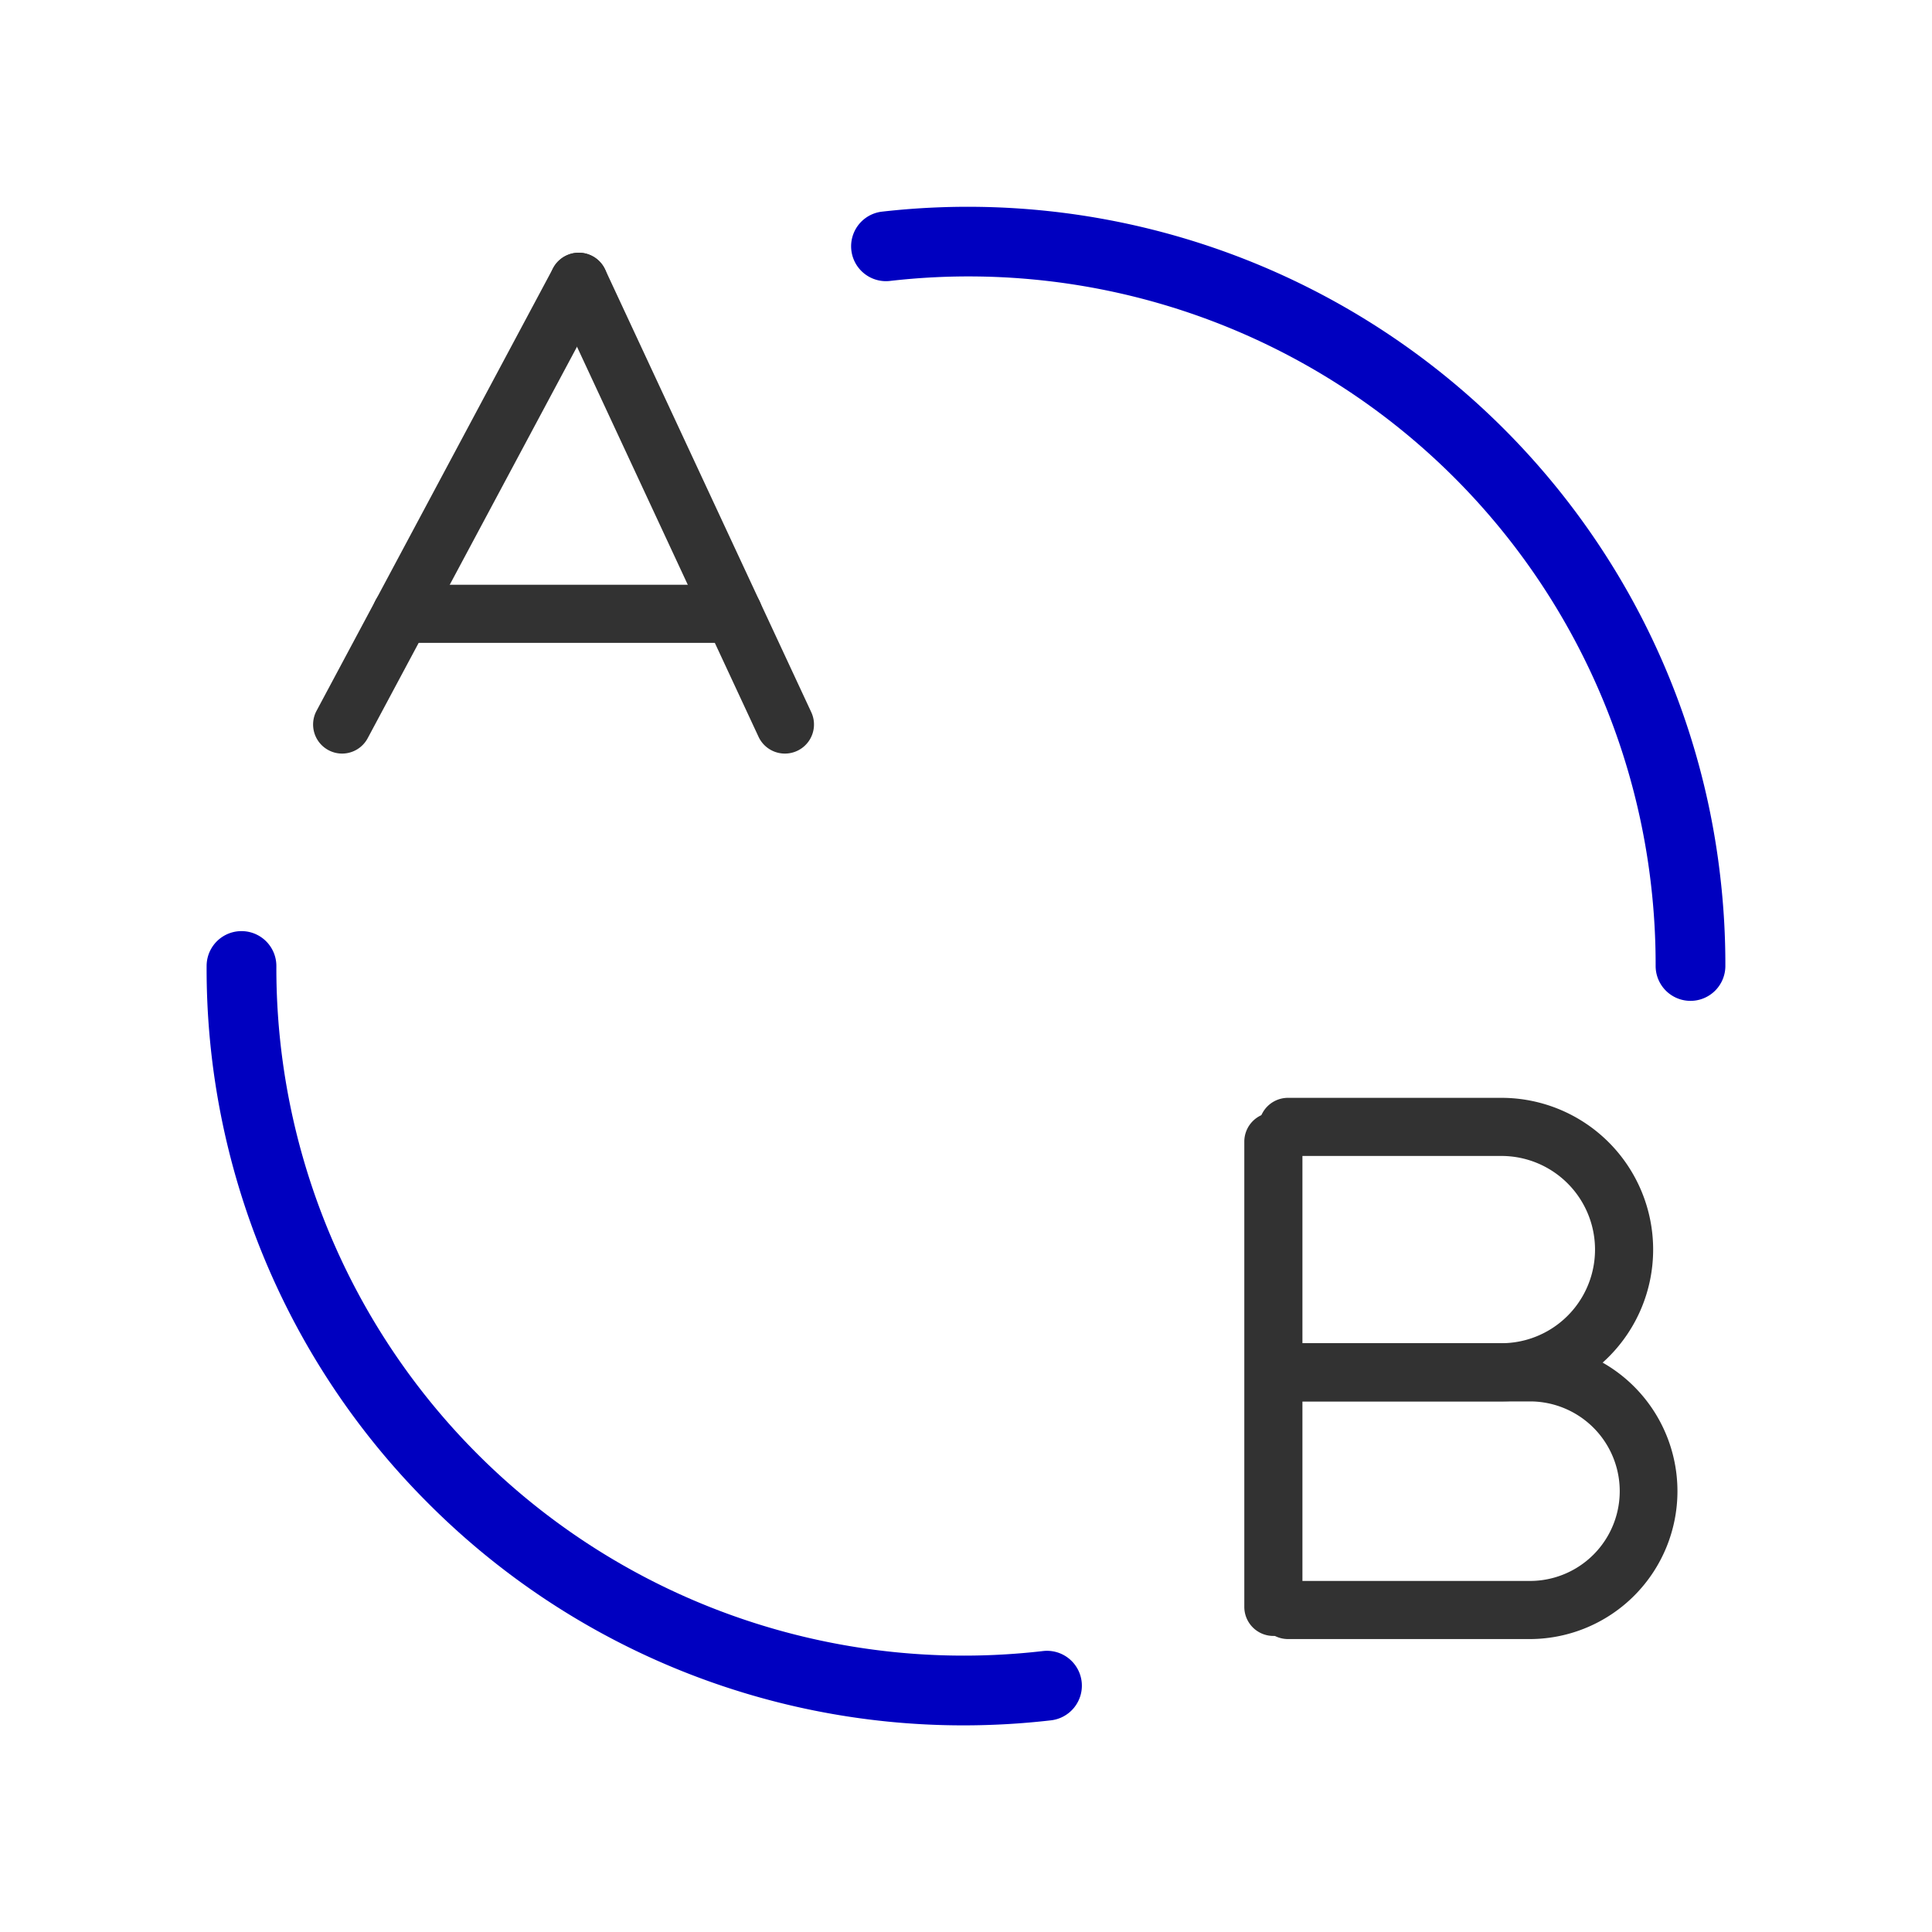
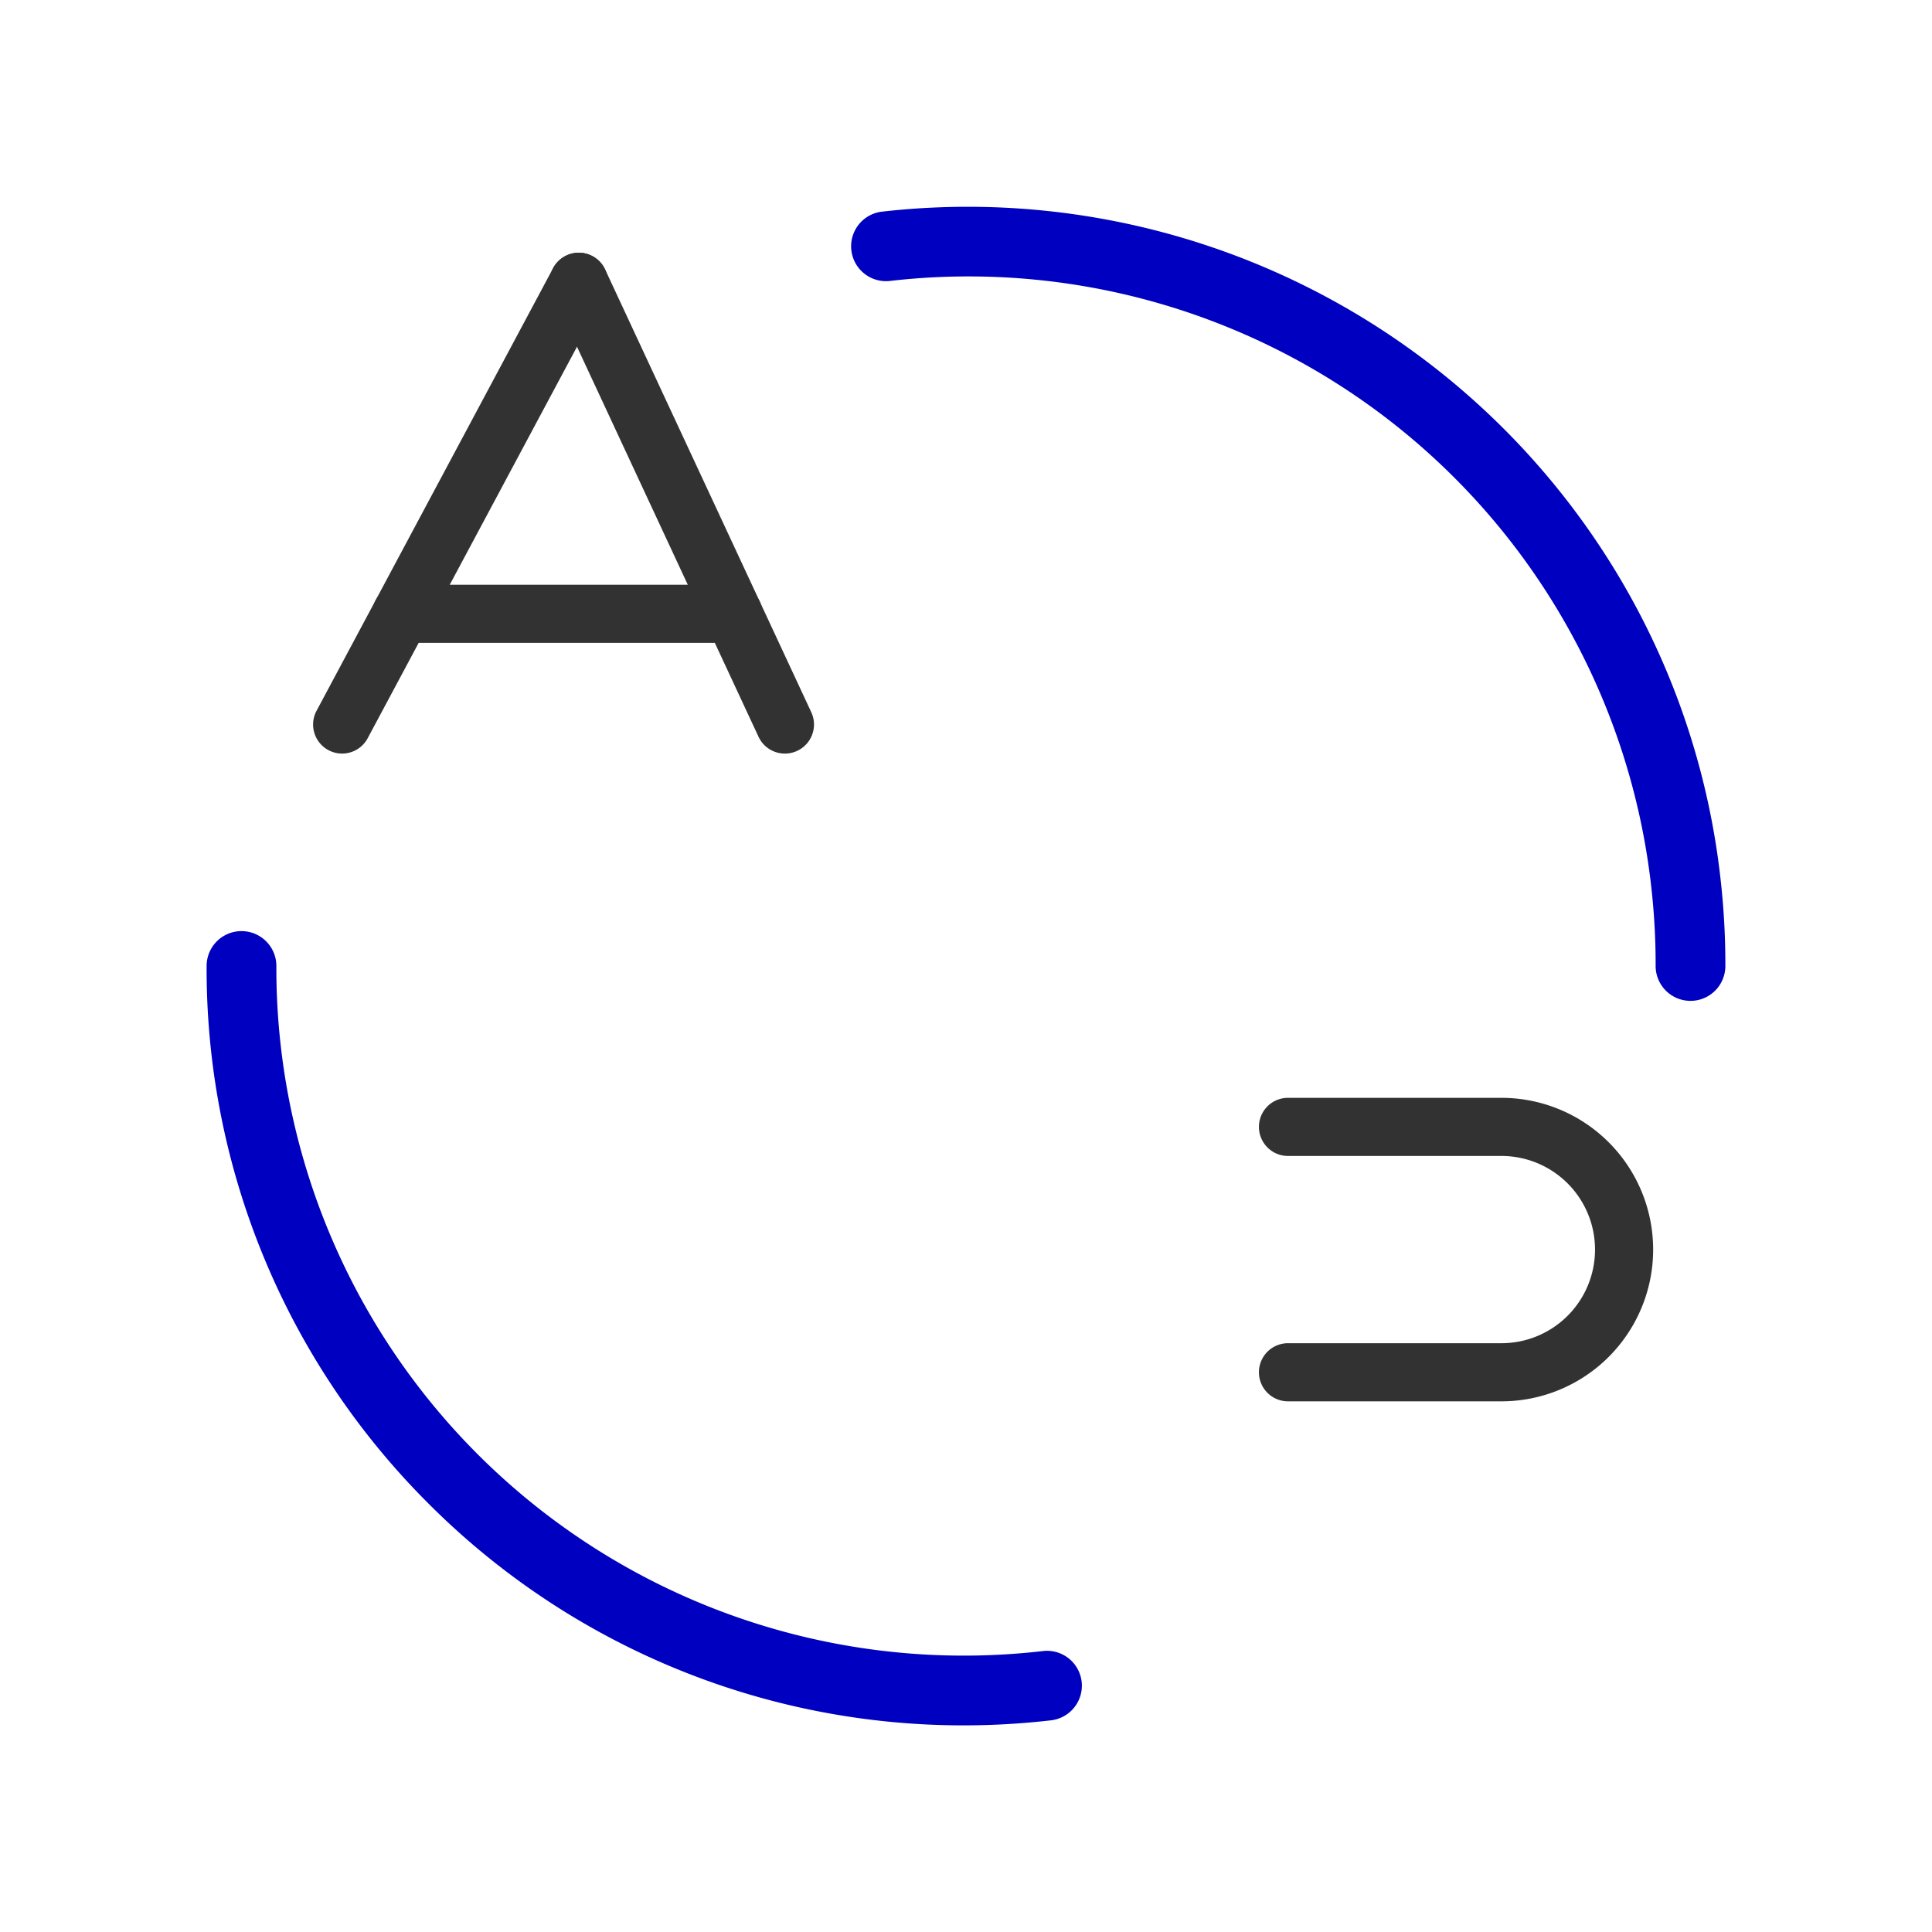
<svg xmlns="http://www.w3.org/2000/svg" id="グループ_999" data-name="グループ 999" width="83.099" height="83.099" viewBox="0 0 83.099 83.099">
  <defs>
    <clipPath id="clip-path">
      <rect id="長方形_84" data-name="長方形 84" width="83.099" height="83.099" fill="none" />
    </clipPath>
  </defs>
  <path id="パス_1267" data-name="パス 1267" d="M14.283,1.25H0A1.25,1.25,0,0,1-1.25,0,1.25,1.25,0,0,1,0-1.25H14.283A1.25,1.25,0,0,1,15.533,0,1.25,1.25,0,0,1,14.283,1.25Z" transform="translate(17.262 26.401)" fill="#323232" />
  <g id="グループ_154" data-name="グループ 154">
    <g id="グループ_153" data-name="グループ 153" clip-path="url(#clip-path)">
      <path id="パス_190" data-name="パス 190" d="M34.078,44.662h-.09a32.487,32.487,0,0,1-23.01-9.605A32.473,32.473,0,0,1,1.5,12,1.5,1.5,0,1,1,4.5,12,29.567,29.567,0,0,0,37.453,41.468a1.5,1.5,0,1,1,.343,2.98A32.683,32.683,0,0,1,34.078,44.662Z" transform="translate(7.387 29.549)" fill="#0000c0" />
      <path id="パス_191" data-name="パス 191" d="M45.625,35.663h0a1.5,1.5,0,0,1-1.5-1.5A29.644,29.644,0,0,0,43.93,30.7,29.548,29.548,0,0,0,11.171,4.7a1.5,1.5,0,0,1-.343-2.98,32.607,32.607,0,0,1,32.09,16.338A32.381,32.381,0,0,1,46.91,30.36a32.656,32.656,0,0,1,.214,3.808A1.5,1.5,0,0,1,45.625,35.663Z" transform="translate(27.087 7.386)" fill="#0000c0" />
      <path id="パス_1266" data-name="パス 1266" d="M0,20.294a1.244,1.244,0,0,1-.588-.148A1.25,1.25,0,0,1-1.1,18.454L9.077-.589A1.25,1.25,0,0,1,10.769-1.1,1.25,1.25,0,0,1,11.282.589L1.1,19.633A1.25,1.25,0,0,1,0,20.294Z" transform="translate(14.715 12.119)" fill="#323232" />
      <path id="線_93" data-name="線 93" d="M8.865,20.294a1.25,1.25,0,0,1-1.134-.723L-1.133.527A1.25,1.25,0,0,1-.527-1.133a1.25,1.25,0,0,1,1.661.606L10,18.516a1.251,1.251,0,0,1-1.132,1.778Z" transform="translate(24.895 12.119)" fill="#323232" />
-       <path id="パス_842" data-name="パス 842" d="M0,21.261a1.25,1.25,0,0,1-1.25-1.25V0A1.25,1.25,0,0,1,0-1.25,1.25,1.25,0,0,1,1.25,0V20.011A1.25,1.25,0,0,1,0,21.261Z" transform="translate(54.77 49.104)" fill="#323232" />
-       <path id="パス_192" data-name="パス 192" d="M26.47,28.519H16a1.25,1.25,0,0,1,0-2.5H26.47a3.861,3.861,0,0,0,0-7.721H16a1.25,1.25,0,0,1,0-2.5H26.47a6.361,6.361,0,0,1,0,12.721Z" transform="translate(39.399 41.98)" fill="#323232" />
      <path id="パス_193" data-name="パス 193" d="M25.179,25.8H16a1.25,1.25,0,0,1,0-2.5h9.179a4.027,4.027,0,1,0,0-8.054H16a1.25,1.25,0,0,1,0-2.5h9.179a6.527,6.527,0,1,1,0,13.054Z" transform="translate(39.399 34.474)" fill="#323232" />
    </g>
  </g>
</svg>